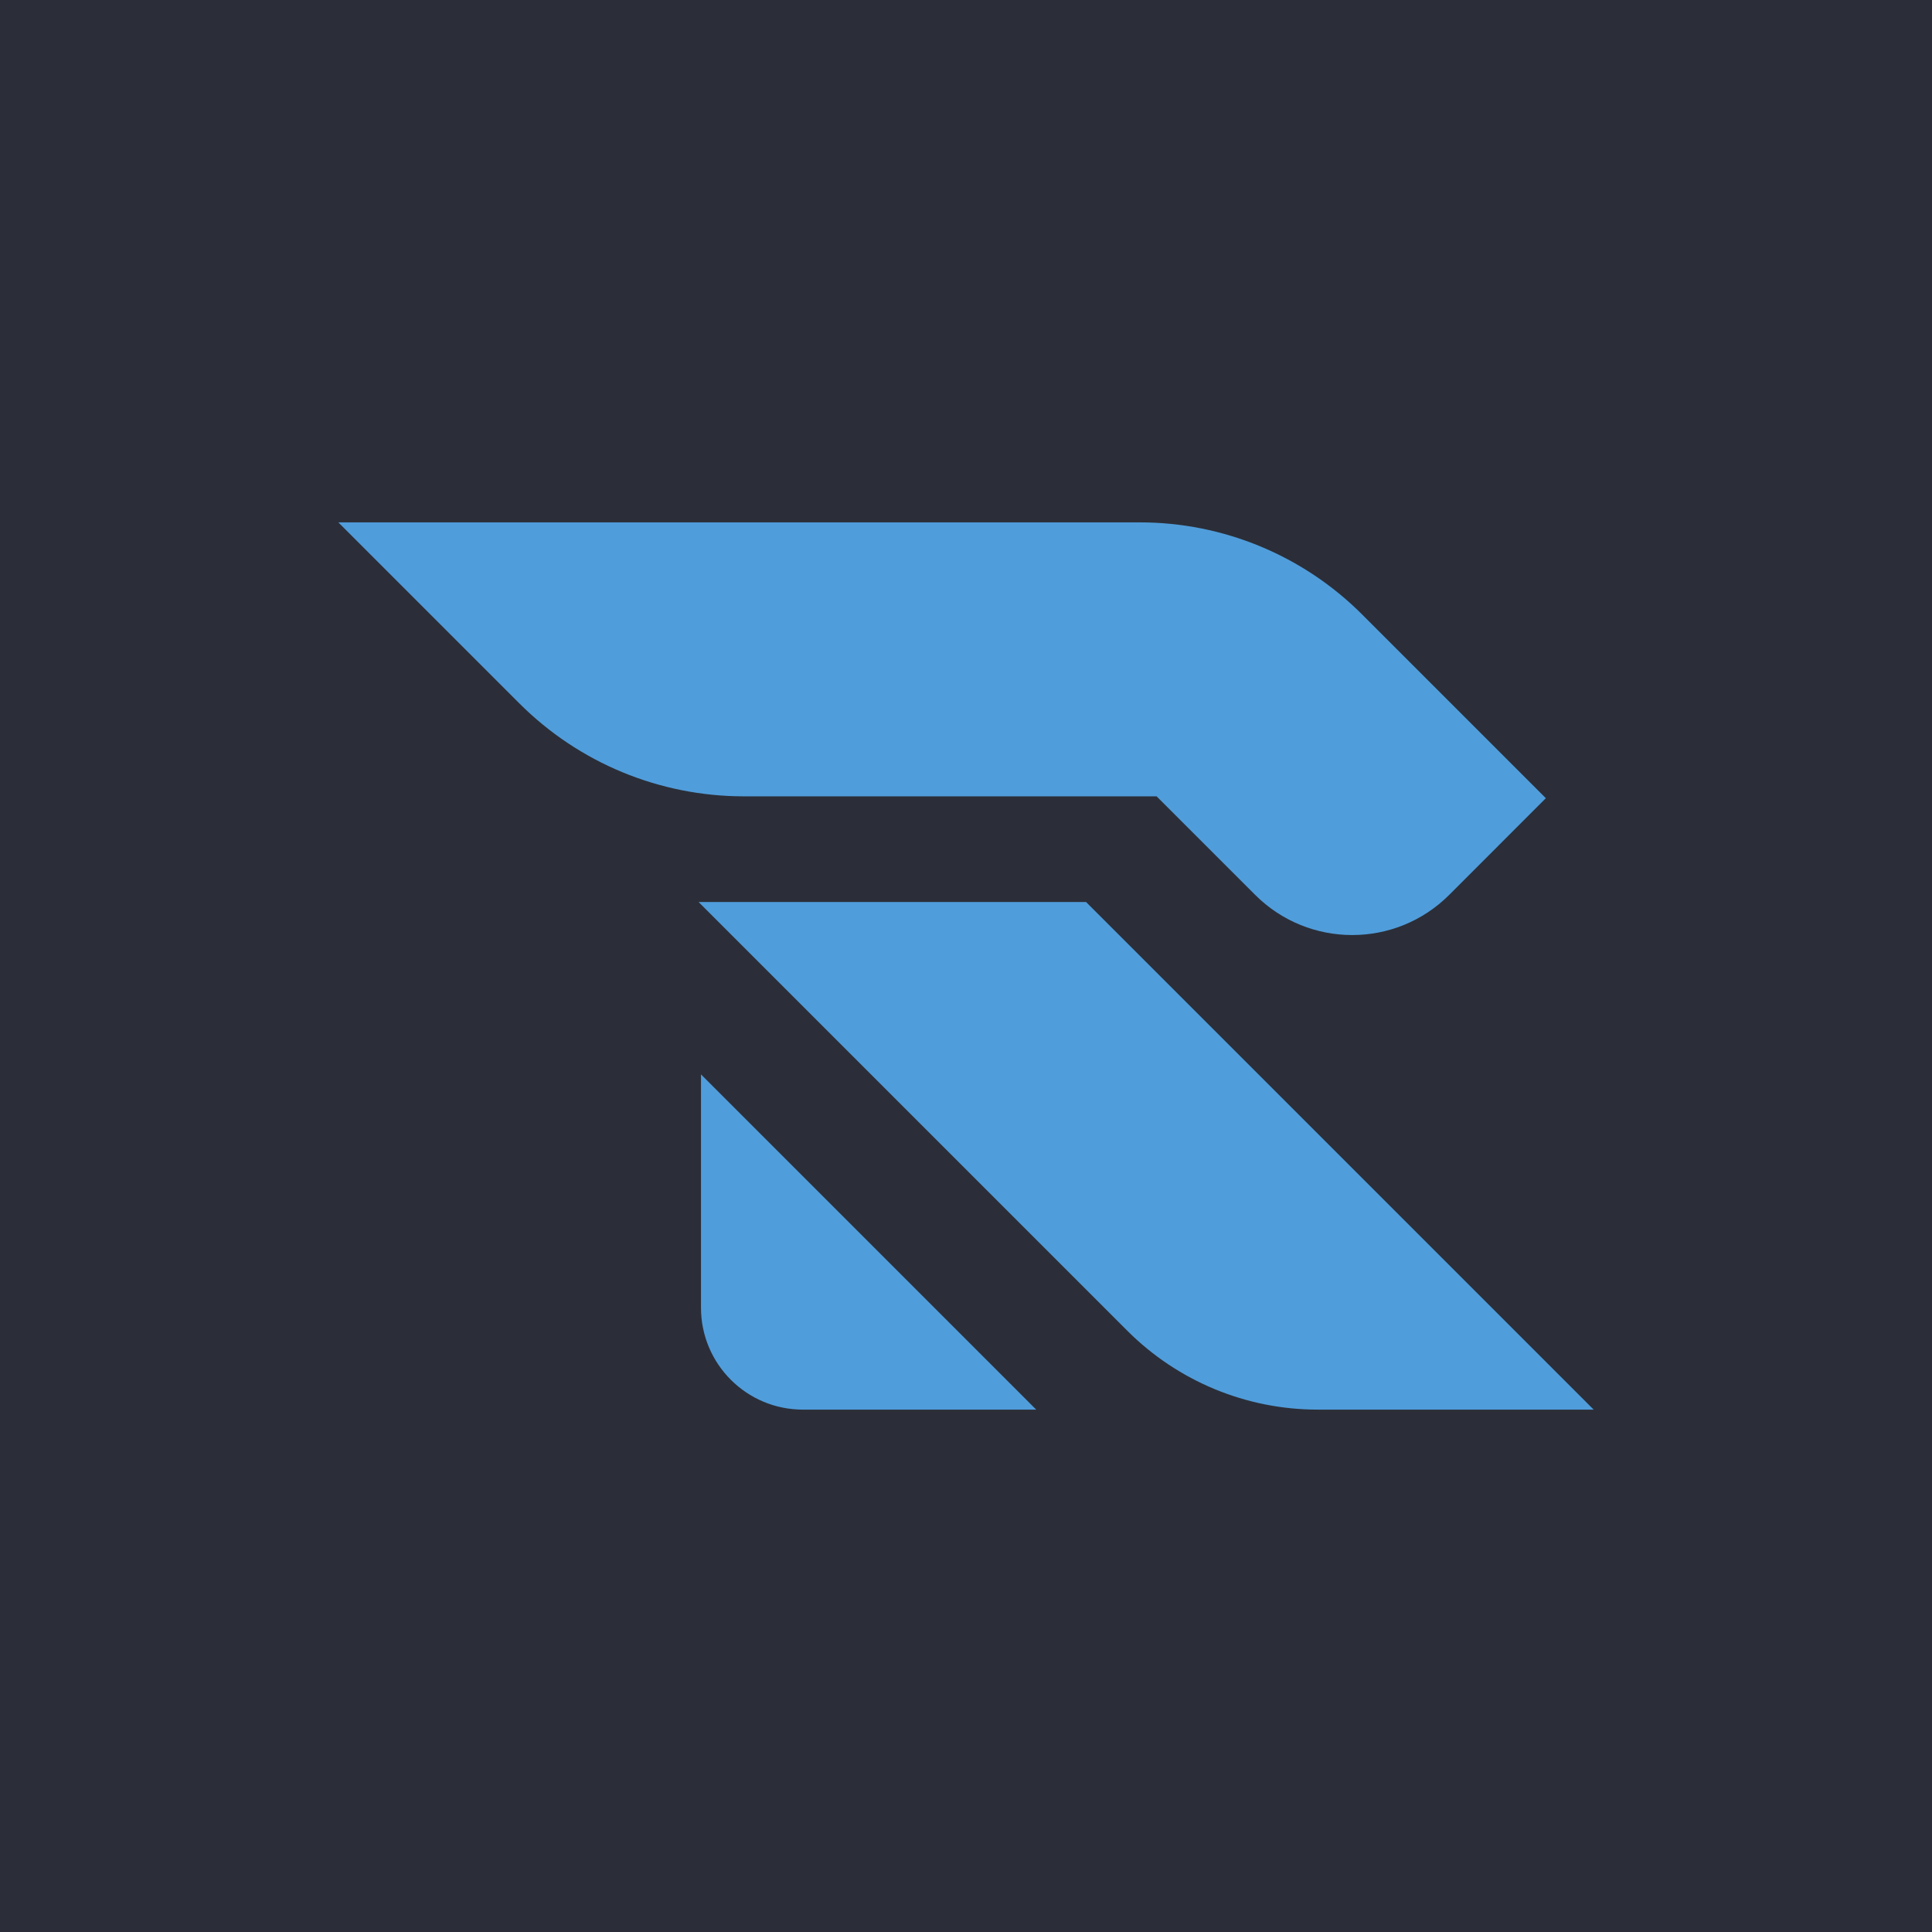
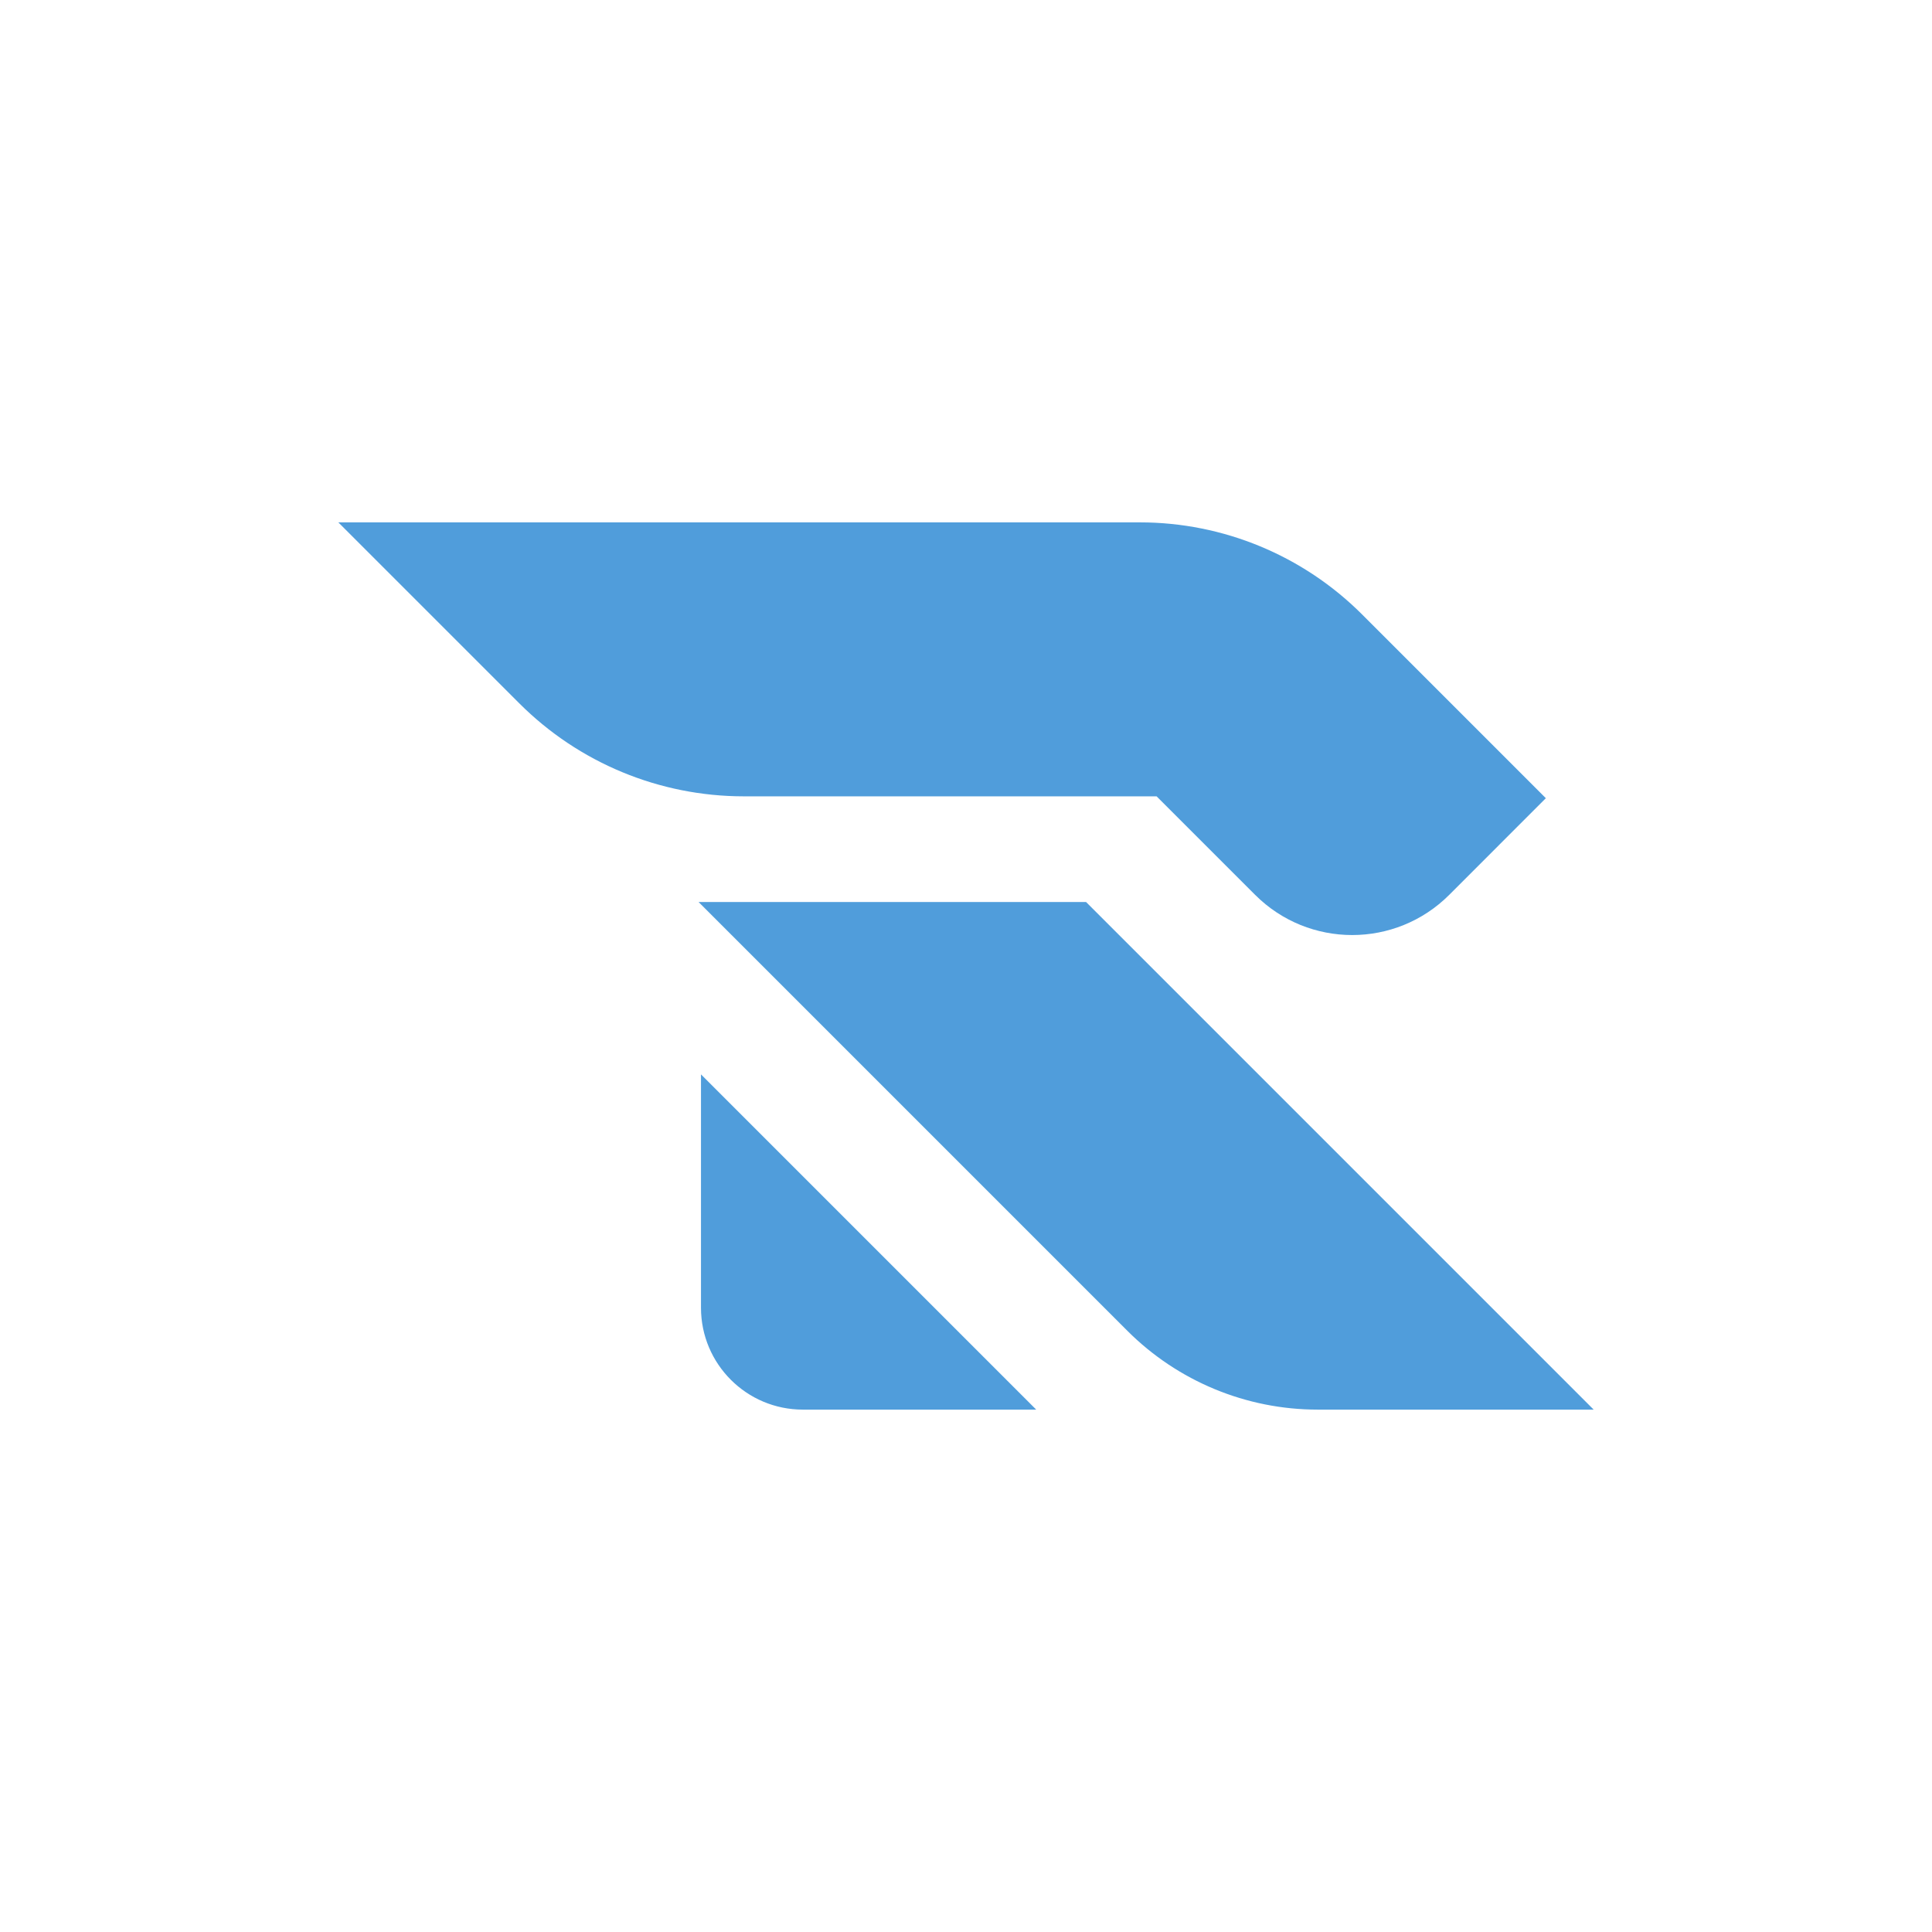
<svg xmlns="http://www.w3.org/2000/svg" id="b" viewBox="0 0 434.683 434.683">
  <g id="c">
-     <rect width="434.683" height="434.683" style="fill:#2b2e38; stroke-width:0px;" />
    <path d="M157.715,294.226c0,12.662,10.263,22.926,22.925,22.926h52.498l-75.422-75.422v52.496ZM157.177,202.949l96.465,96.465c11.358,11.358,26.762,17.738,42.824,17.738h62.096l-114.204-114.204h-87.181ZM76.122,117.53l40.729,40.727c13.388,13.389,31.546,20.91,50.482,20.91h92.889l22.166,22.162c12.065,12.066,31.624,12.063,43.685-.004l21.727-21.739-.42-.42-40.929-40.931c-13.261-13.259-31.243-20.707-49.994-20.707H76.122Z" style="fill:#509ddb; stroke-width:0px;" />
  </g>
</svg>